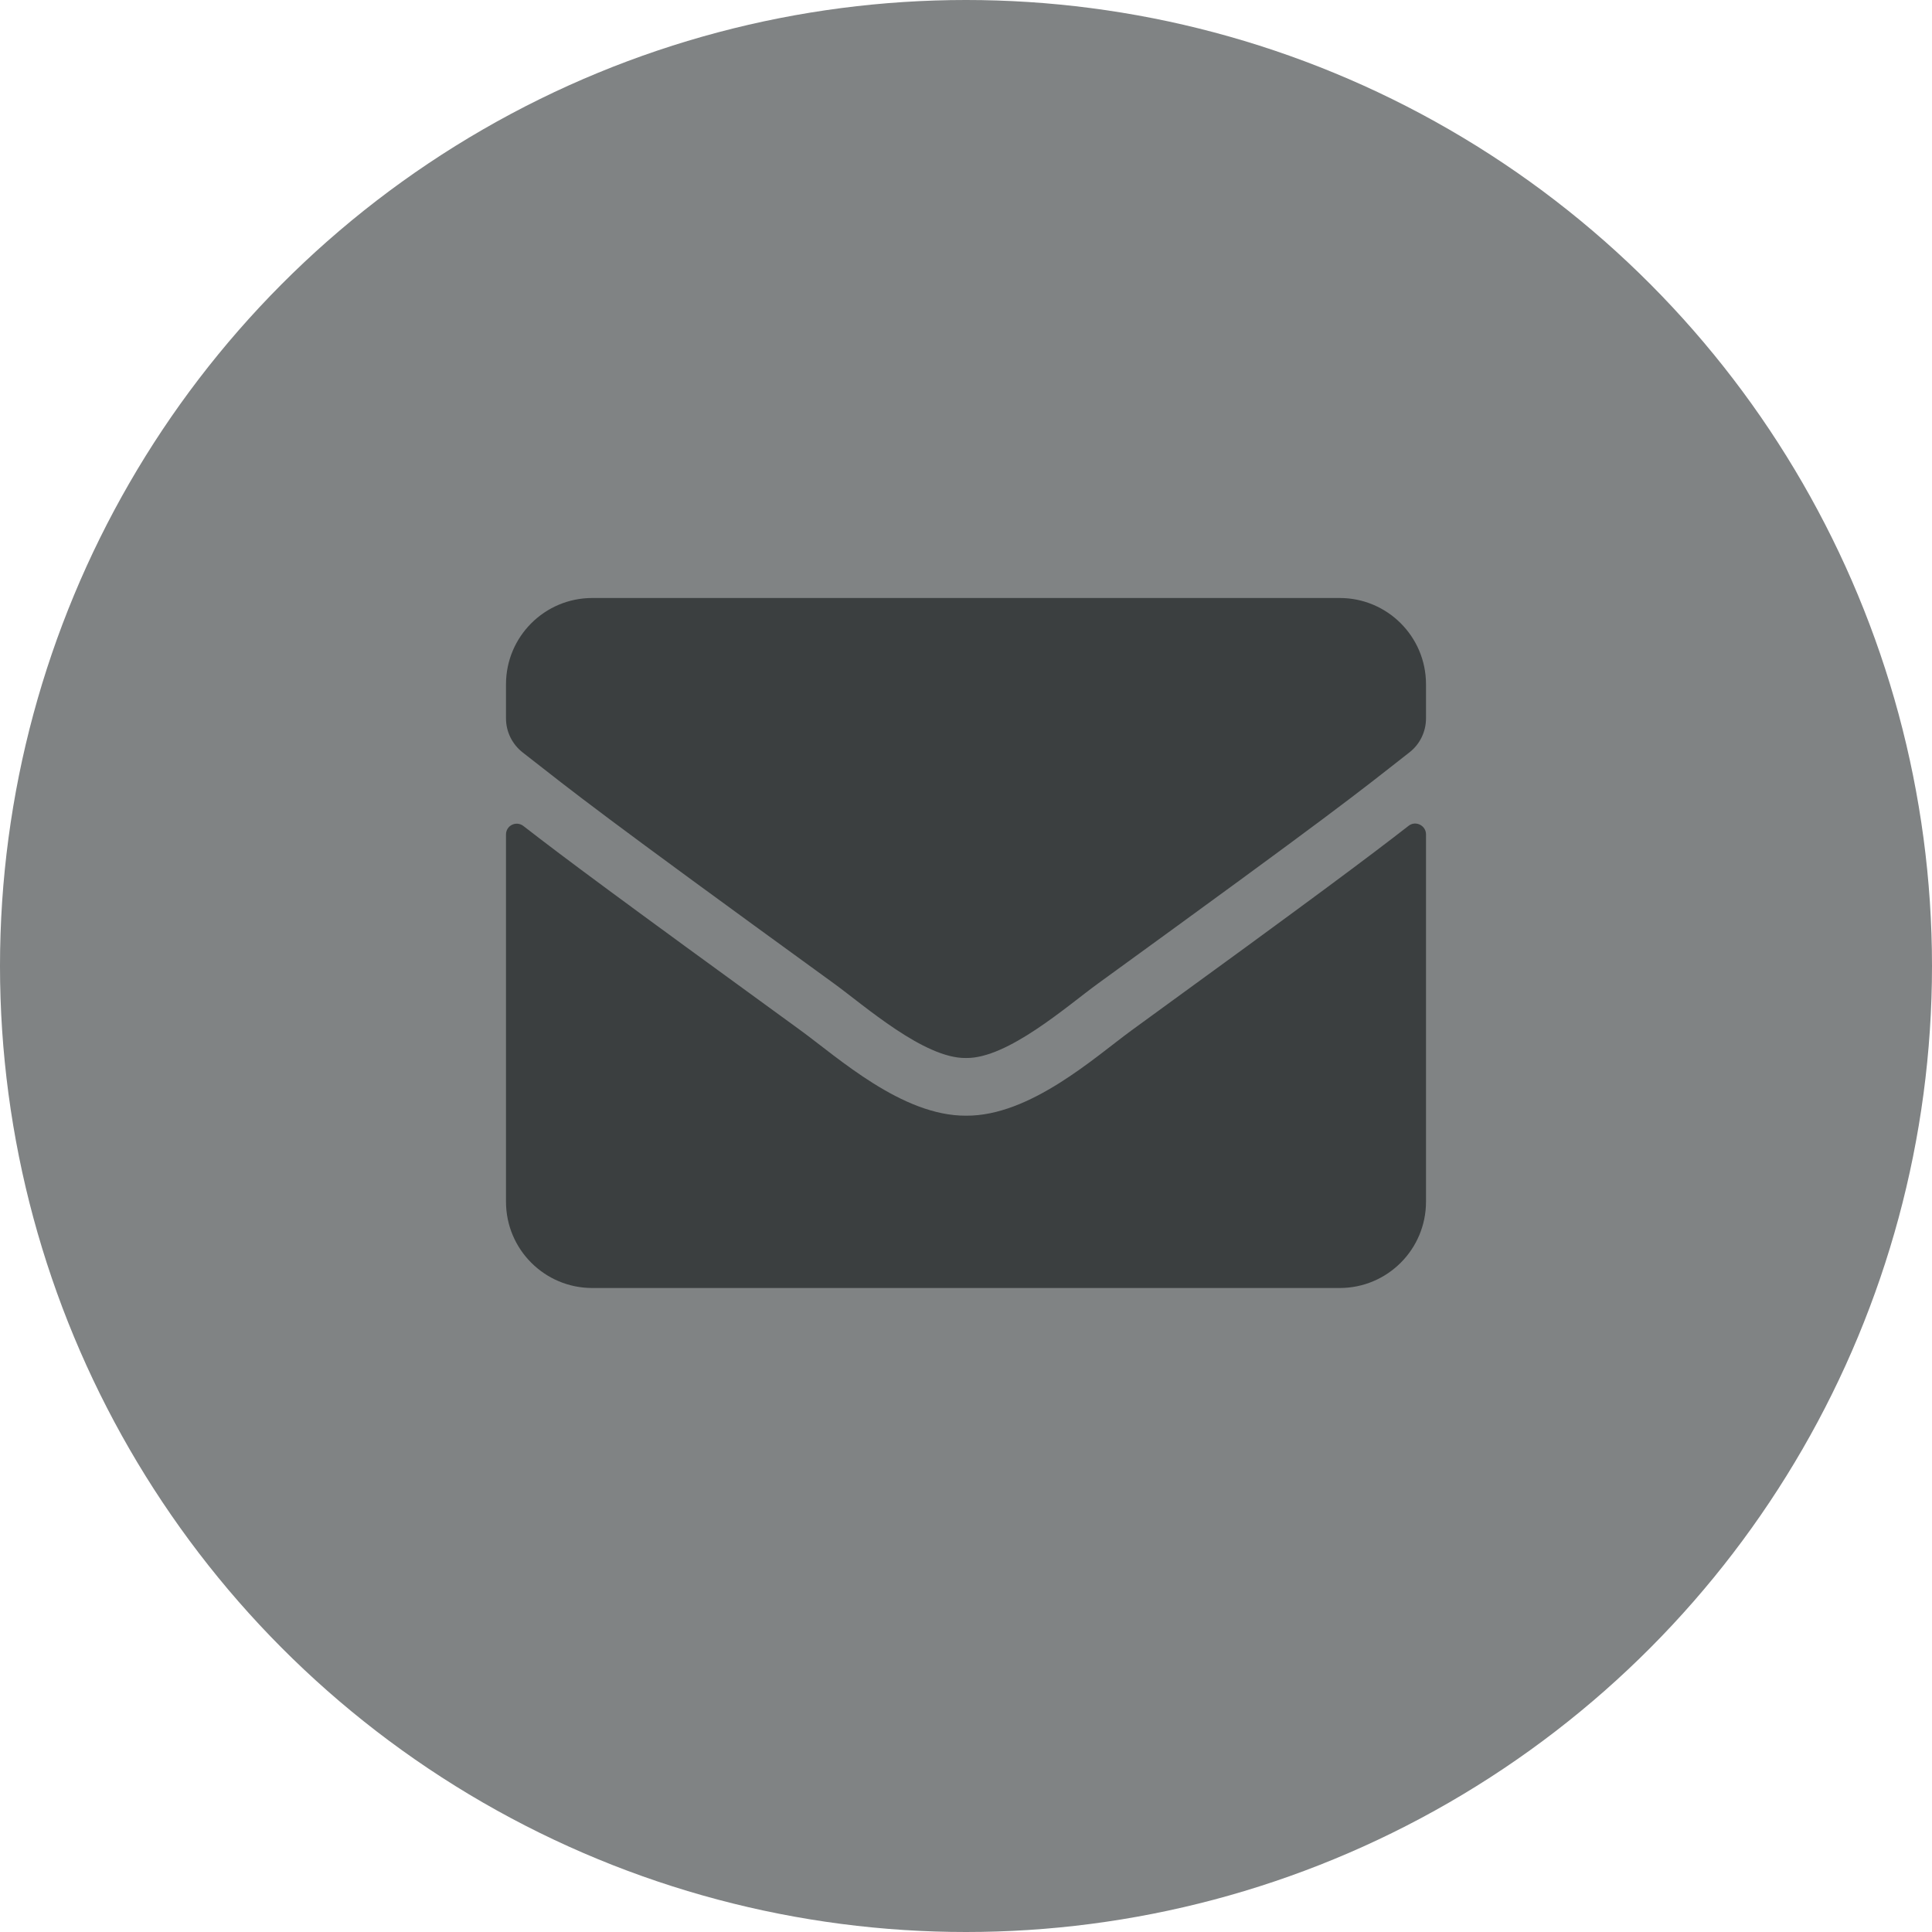
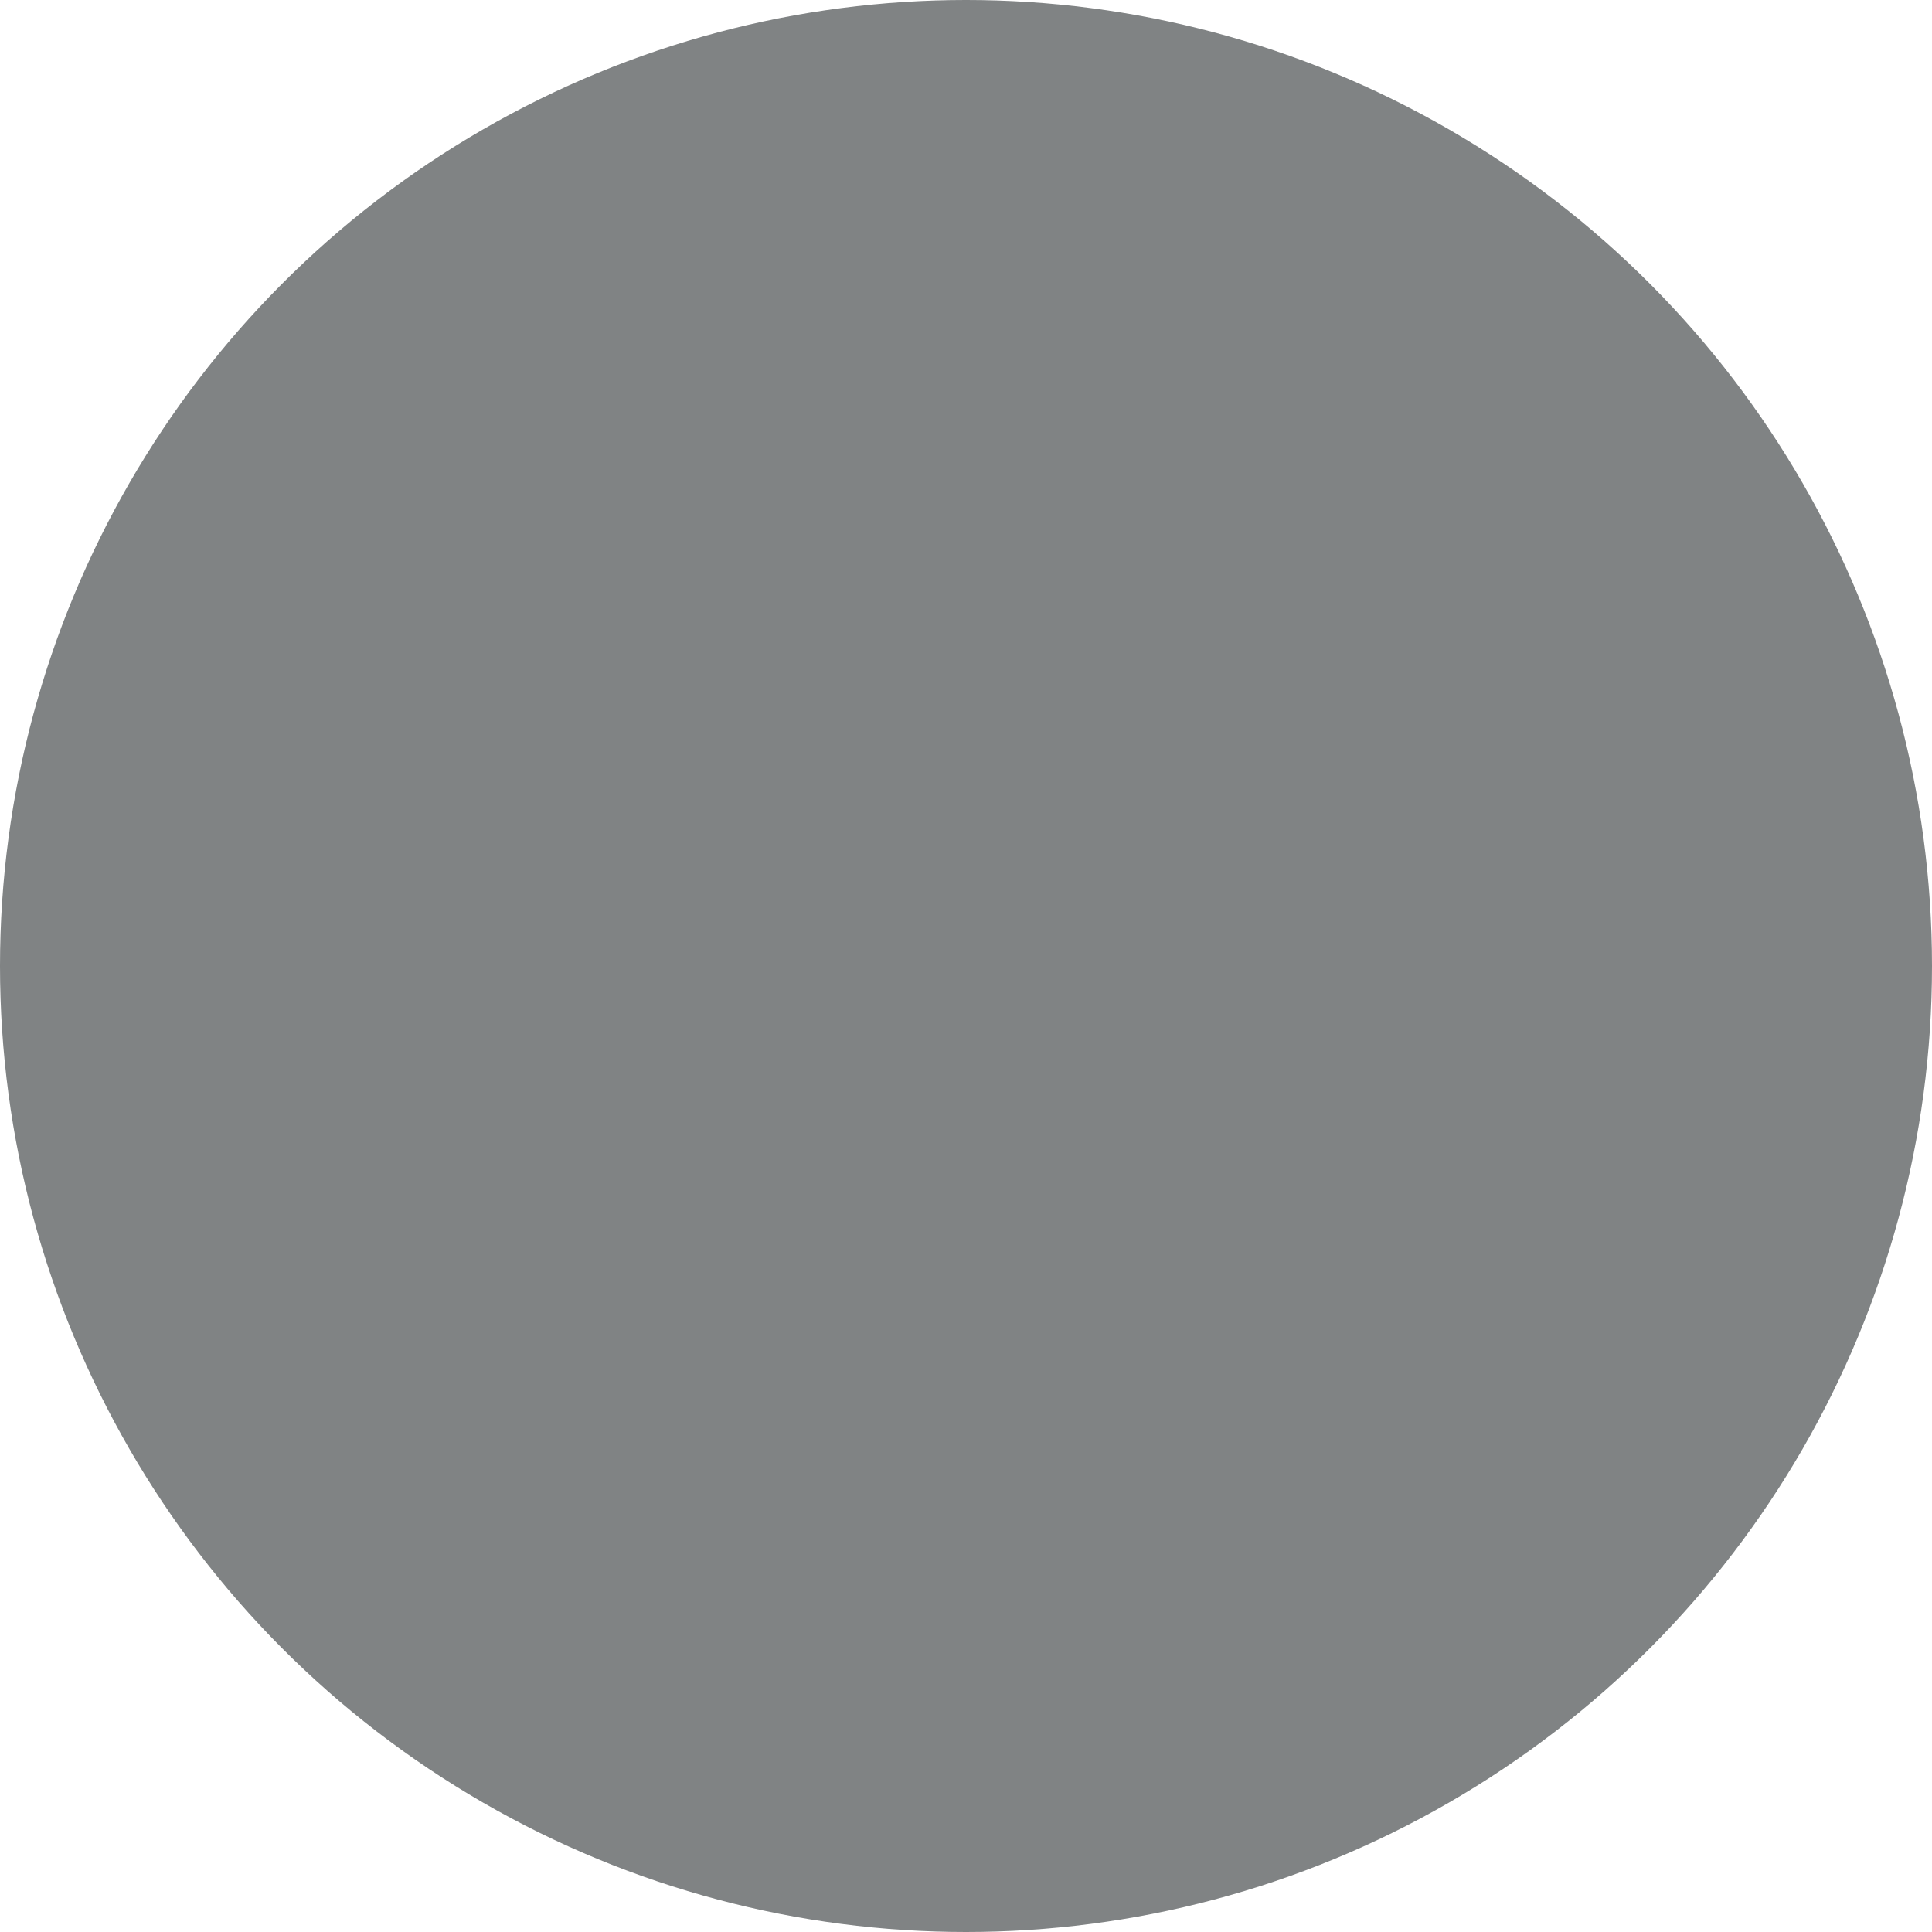
<svg xmlns="http://www.w3.org/2000/svg" width="42px" height="42px" viewBox="0 0 42 42" version="1.1">
  <title>63756F94-371B-4A47-BF35-66FEE0E54E12</title>
  <g id="---" stroke="none" stroke-width="1" fill="none" fill-rule="evenodd">
    <g id="home-desktop" transform="translate(-925, -12525)">
      <g id="Group-4" transform="translate(-4, 12137)">
        <g id="Group-21" transform="translate(929, 388)">
          <circle id="Oval" fill="#808384" cx="21" cy="21" r="21" />
          <g id="envelope-solid-(2)" transform="translate(11, 13)" fill="#3B3F40" fill-rule="nonzero">
-             <path d="M19.621,4.953 C19.773,4.832 20,4.945 20,5.137 L20,13.125 C20,14.16 19.16,15 18.125,15 L1.875,15 C0.84,15 0,14.16 0,13.125 L0,5.141 C0,4.945 0.223,4.836 0.379,4.957 C1.254,5.637 2.414,6.5 6.398,9.395 C7.223,9.996 8.613,11.262 10,11.254 C11.395,11.266 12.812,9.973 13.605,9.395 C17.59,6.5 18.746,5.633 19.621,4.953 Z M10,10 C10.906,10.016 12.211,8.859 12.867,8.383 C18.051,4.621 18.445,4.293 19.641,3.355 C19.867,3.18 20,2.906 20,2.617 L20,1.875 C20,0.84 19.16,0 18.125,0 L1.875,0 C0.84,0 0,0.84 0,1.875 L0,2.617 C0,2.906 0.133,3.176 0.359,3.355 C1.555,4.289 1.949,4.621 7.133,8.383 C7.789,8.859 9.094,10.016 10,10 Z" id="Shape" />
-           </g>
+             </g>
        </g>
      </g>
    </g>
  </g>
</svg>